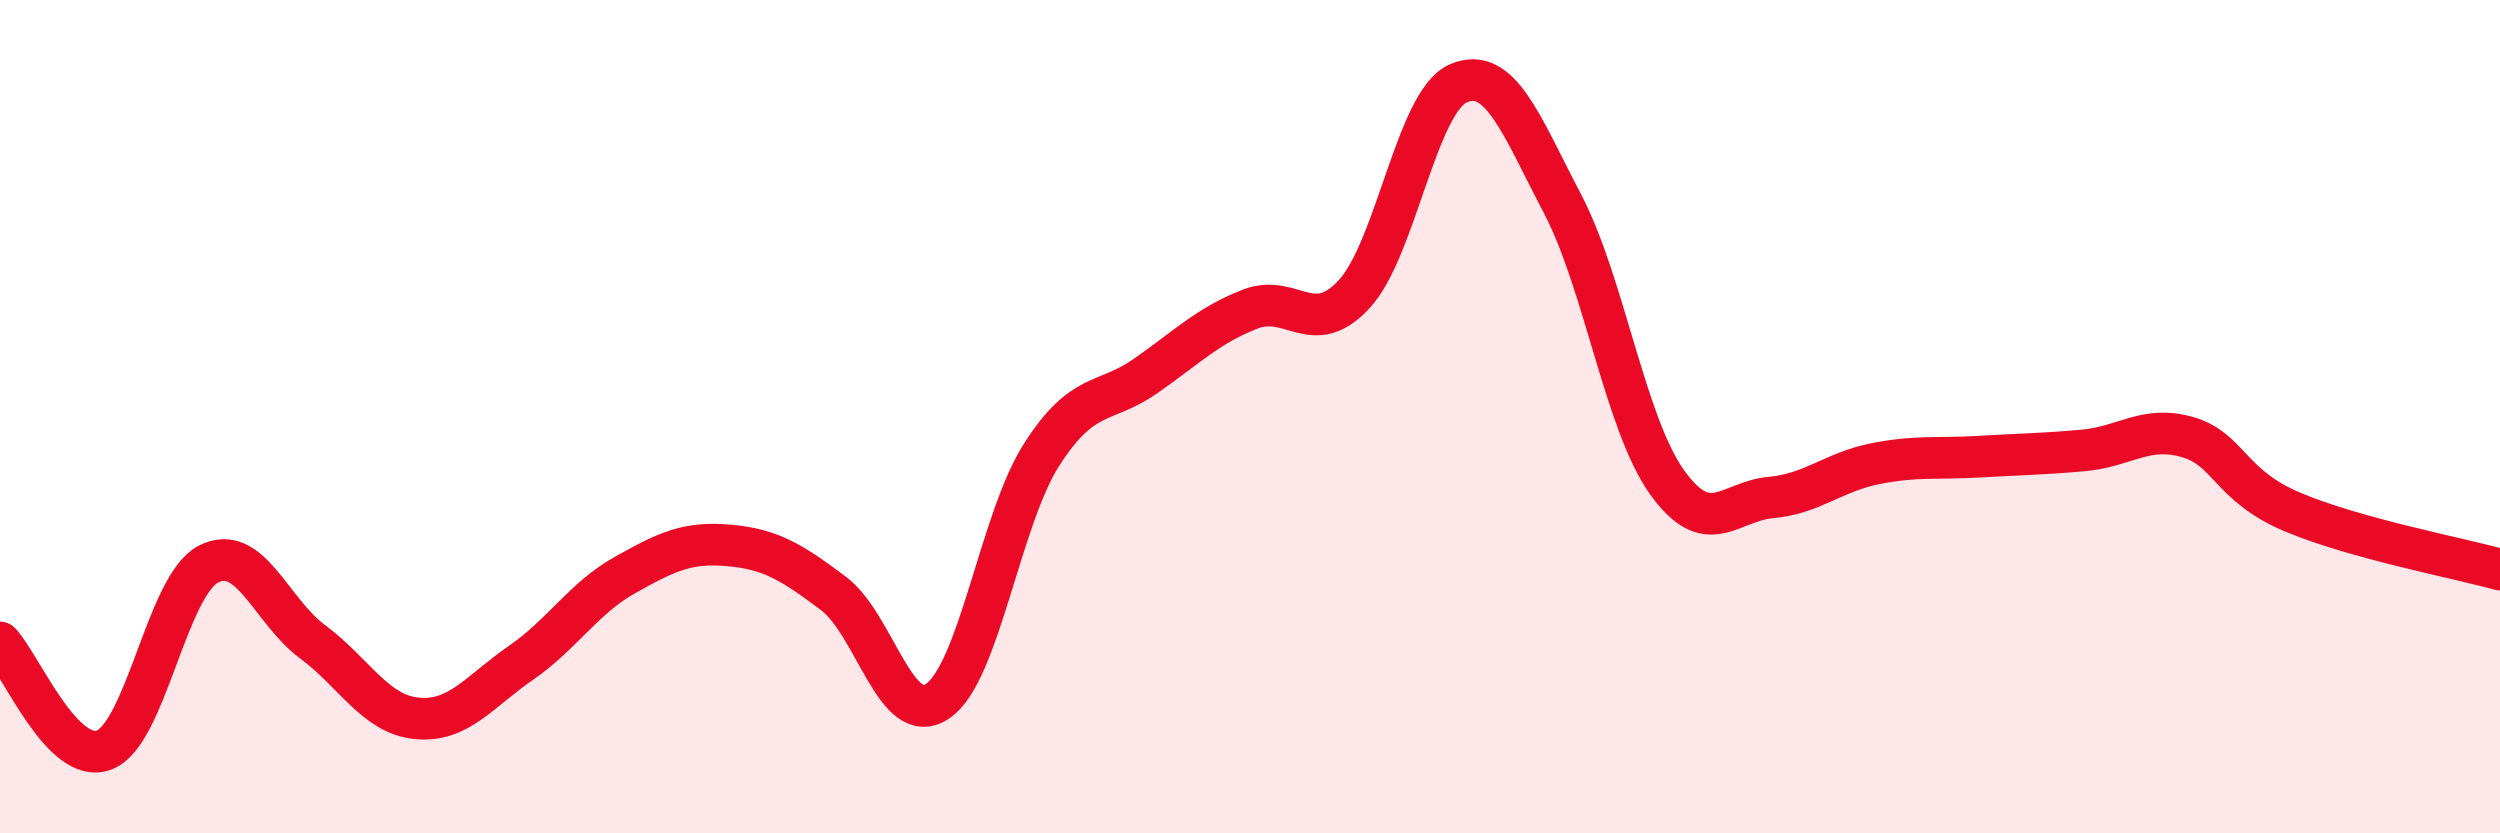
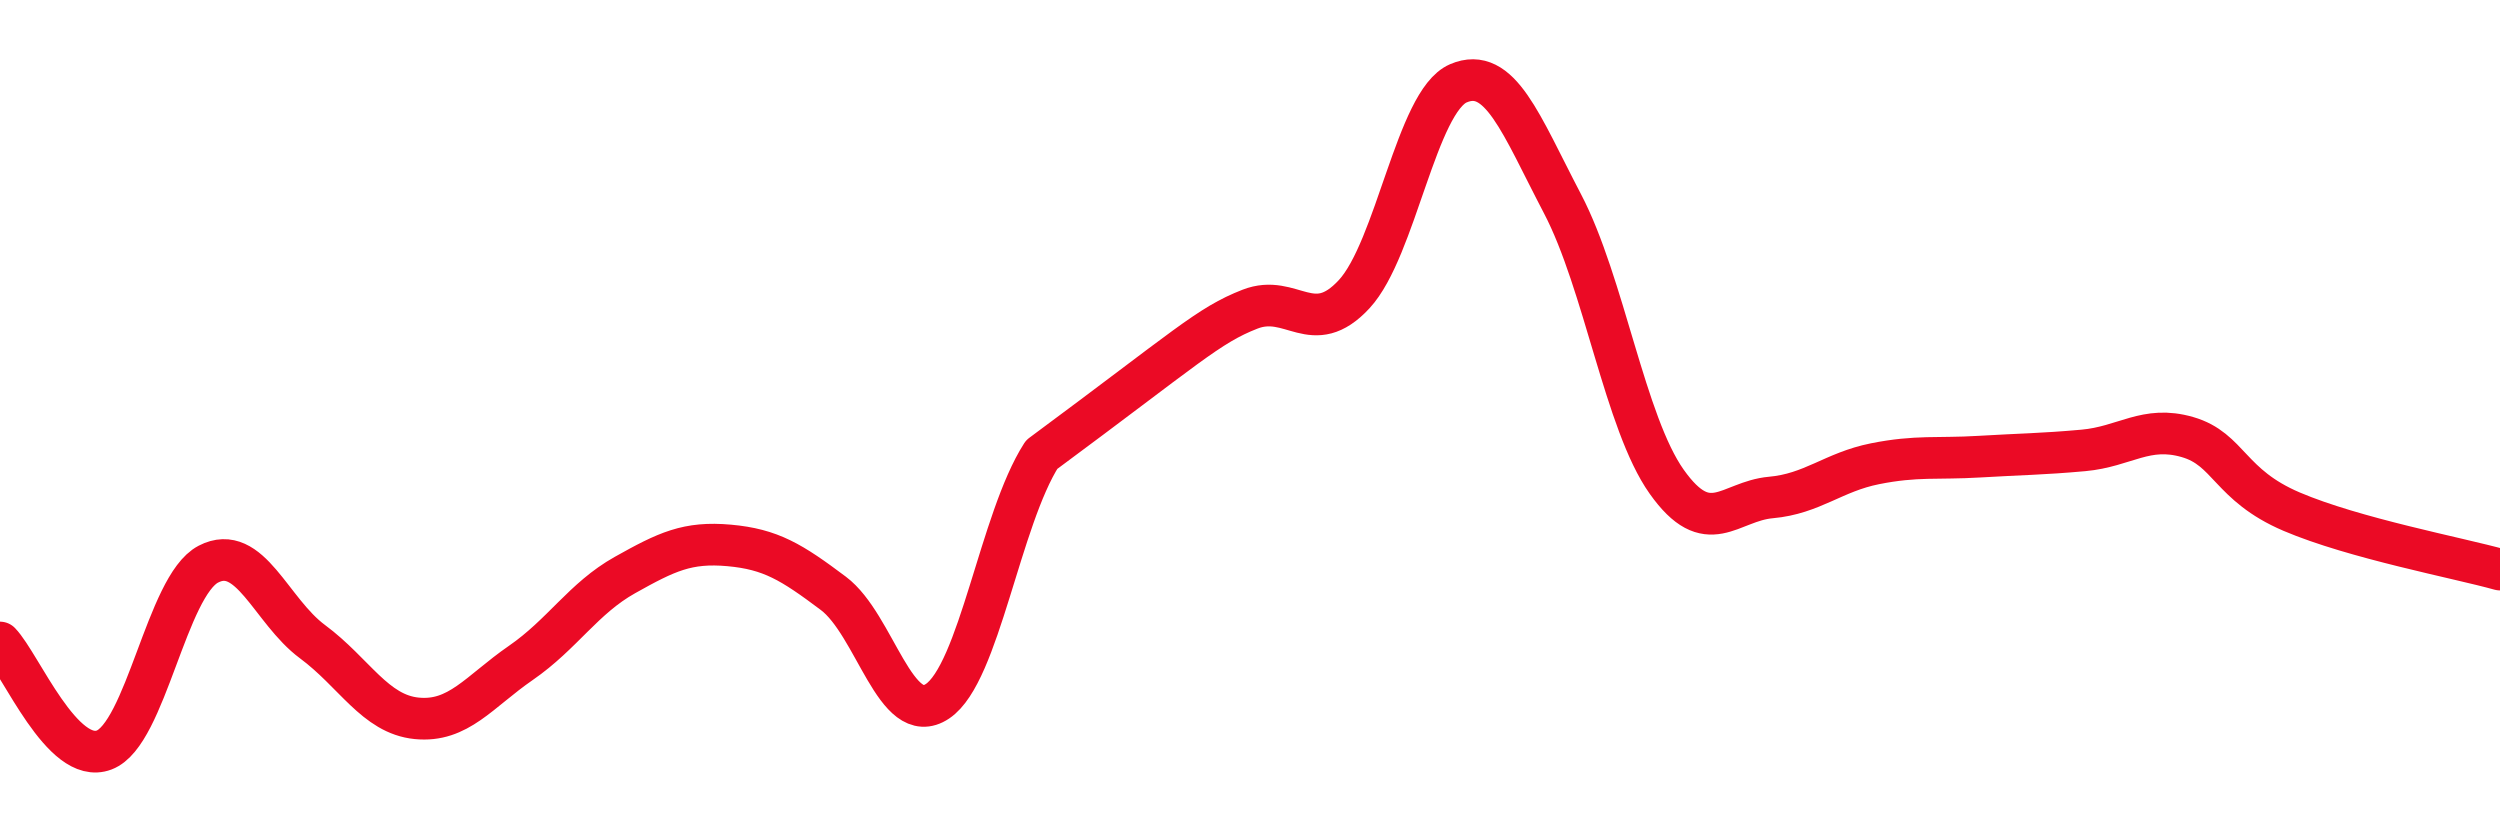
<svg xmlns="http://www.w3.org/2000/svg" width="60" height="20" viewBox="0 0 60 20">
-   <path d="M 0,15.42 C 0.5,15.94 1.5,18.38 2.5,18 C 3.5,17.62 4,14.06 5,13.54 C 6,13.02 6.5,14.66 7.5,15.4 C 8.5,16.14 9,17.14 10,17.24 C 11,17.34 11.5,16.6 12.5,15.91 C 13.5,15.22 14,14.36 15,13.8 C 16,13.24 16.5,13 17.5,13.09 C 18.5,13.18 19,13.49 20,14.24 C 21,14.99 21.5,17.5 22.5,16.83 C 23.5,16.16 24,12.47 25,10.91 C 26,9.35 26.5,9.72 27.5,9.02 C 28.5,8.32 29,7.81 30,7.42 C 31,7.03 31.5,8.14 32.5,7.06 C 33.5,5.98 34,2.43 35,2 C 36,1.57 36.5,2.98 37.5,4.89 C 38.5,6.8 39,10.15 40,11.56 C 41,12.97 41.5,12.03 42.5,11.94 C 43.5,11.85 44,11.33 45,11.13 C 46,10.93 46.5,11.02 47.5,10.96 C 48.5,10.9 49,10.9 50,10.81 C 51,10.72 51.5,10.2 52.5,10.49 C 53.5,10.78 53.5,11.64 55,12.28 C 56.5,12.92 59,13.39 60,13.67L60 20L0 20Z" fill="#EB0A25" opacity="0.1" stroke-linecap="round" stroke-linejoin="round" />
-   <path d="M 0,15.42 C 0.5,15.94 1.5,18.38 2.5,18 C 3.5,17.62 4,14.06 5,13.54 C 6,13.02 6.5,14.66 7.5,15.4 C 8.5,16.14 9,17.14 10,17.24 C 11,17.34 11.5,16.6 12.5,15.91 C 13.5,15.22 14,14.36 15,13.8 C 16,13.24 16.5,13 17.5,13.09 C 18.5,13.18 19,13.49 20,14.24 C 21,14.99 21.5,17.5 22.5,16.83 C 23.5,16.16 24,12.47 25,10.91 C 26,9.35 26.5,9.72 27.5,9.02 C 28.5,8.32 29,7.81 30,7.42 C 31,7.03 31.5,8.14 32.5,7.06 C 33.5,5.98 34,2.43 35,2 C 36,1.57 36.5,2.98 37.5,4.89 C 38.5,6.8 39,10.15 40,11.56 C 41,12.97 41.5,12.03 42.5,11.94 C 43.5,11.85 44,11.33 45,11.13 C 46,10.93 46.5,11.02 47.5,10.96 C 48.5,10.9 49,10.9 50,10.81 C 51,10.72 51.5,10.2 52.5,10.49 C 53.5,10.78 53.5,11.64 55,12.28 C 56.5,12.92 59,13.39 60,13.67" stroke="#EB0A25" stroke-width="1" fill="none" stroke-linecap="round" stroke-linejoin="round" />
+   <path d="M 0,15.42 C 0.5,15.94 1.5,18.38 2.5,18 C 3.5,17.62 4,14.06 5,13.54 C 6,13.02 6.5,14.66 7.5,15.4 C 8.5,16.14 9,17.14 10,17.24 C 11,17.34 11.5,16.6 12.5,15.91 C 13.5,15.22 14,14.36 15,13.8 C 16,13.24 16.5,13 17.5,13.09 C 18.5,13.18 19,13.49 20,14.24 C 21,14.99 21.5,17.5 22.5,16.83 C 23.5,16.16 24,12.47 25,10.91 C 28.5,8.32 29,7.81 30,7.42 C 31,7.03 31.5,8.14 32.5,7.06 C 33.5,5.98 34,2.43 35,2 C 36,1.57 36.5,2.98 37.5,4.89 C 38.5,6.8 39,10.15 40,11.56 C 41,12.97 41.5,12.03 42.5,11.94 C 43.5,11.85 44,11.33 45,11.13 C 46,10.93 46.5,11.02 47.5,10.96 C 48.5,10.9 49,10.9 50,10.81 C 51,10.72 51.5,10.2 52.5,10.49 C 53.5,10.78 53.5,11.64 55,12.28 C 56.5,12.92 59,13.39 60,13.67" stroke="#EB0A25" stroke-width="1" fill="none" stroke-linecap="round" stroke-linejoin="round" />
</svg>